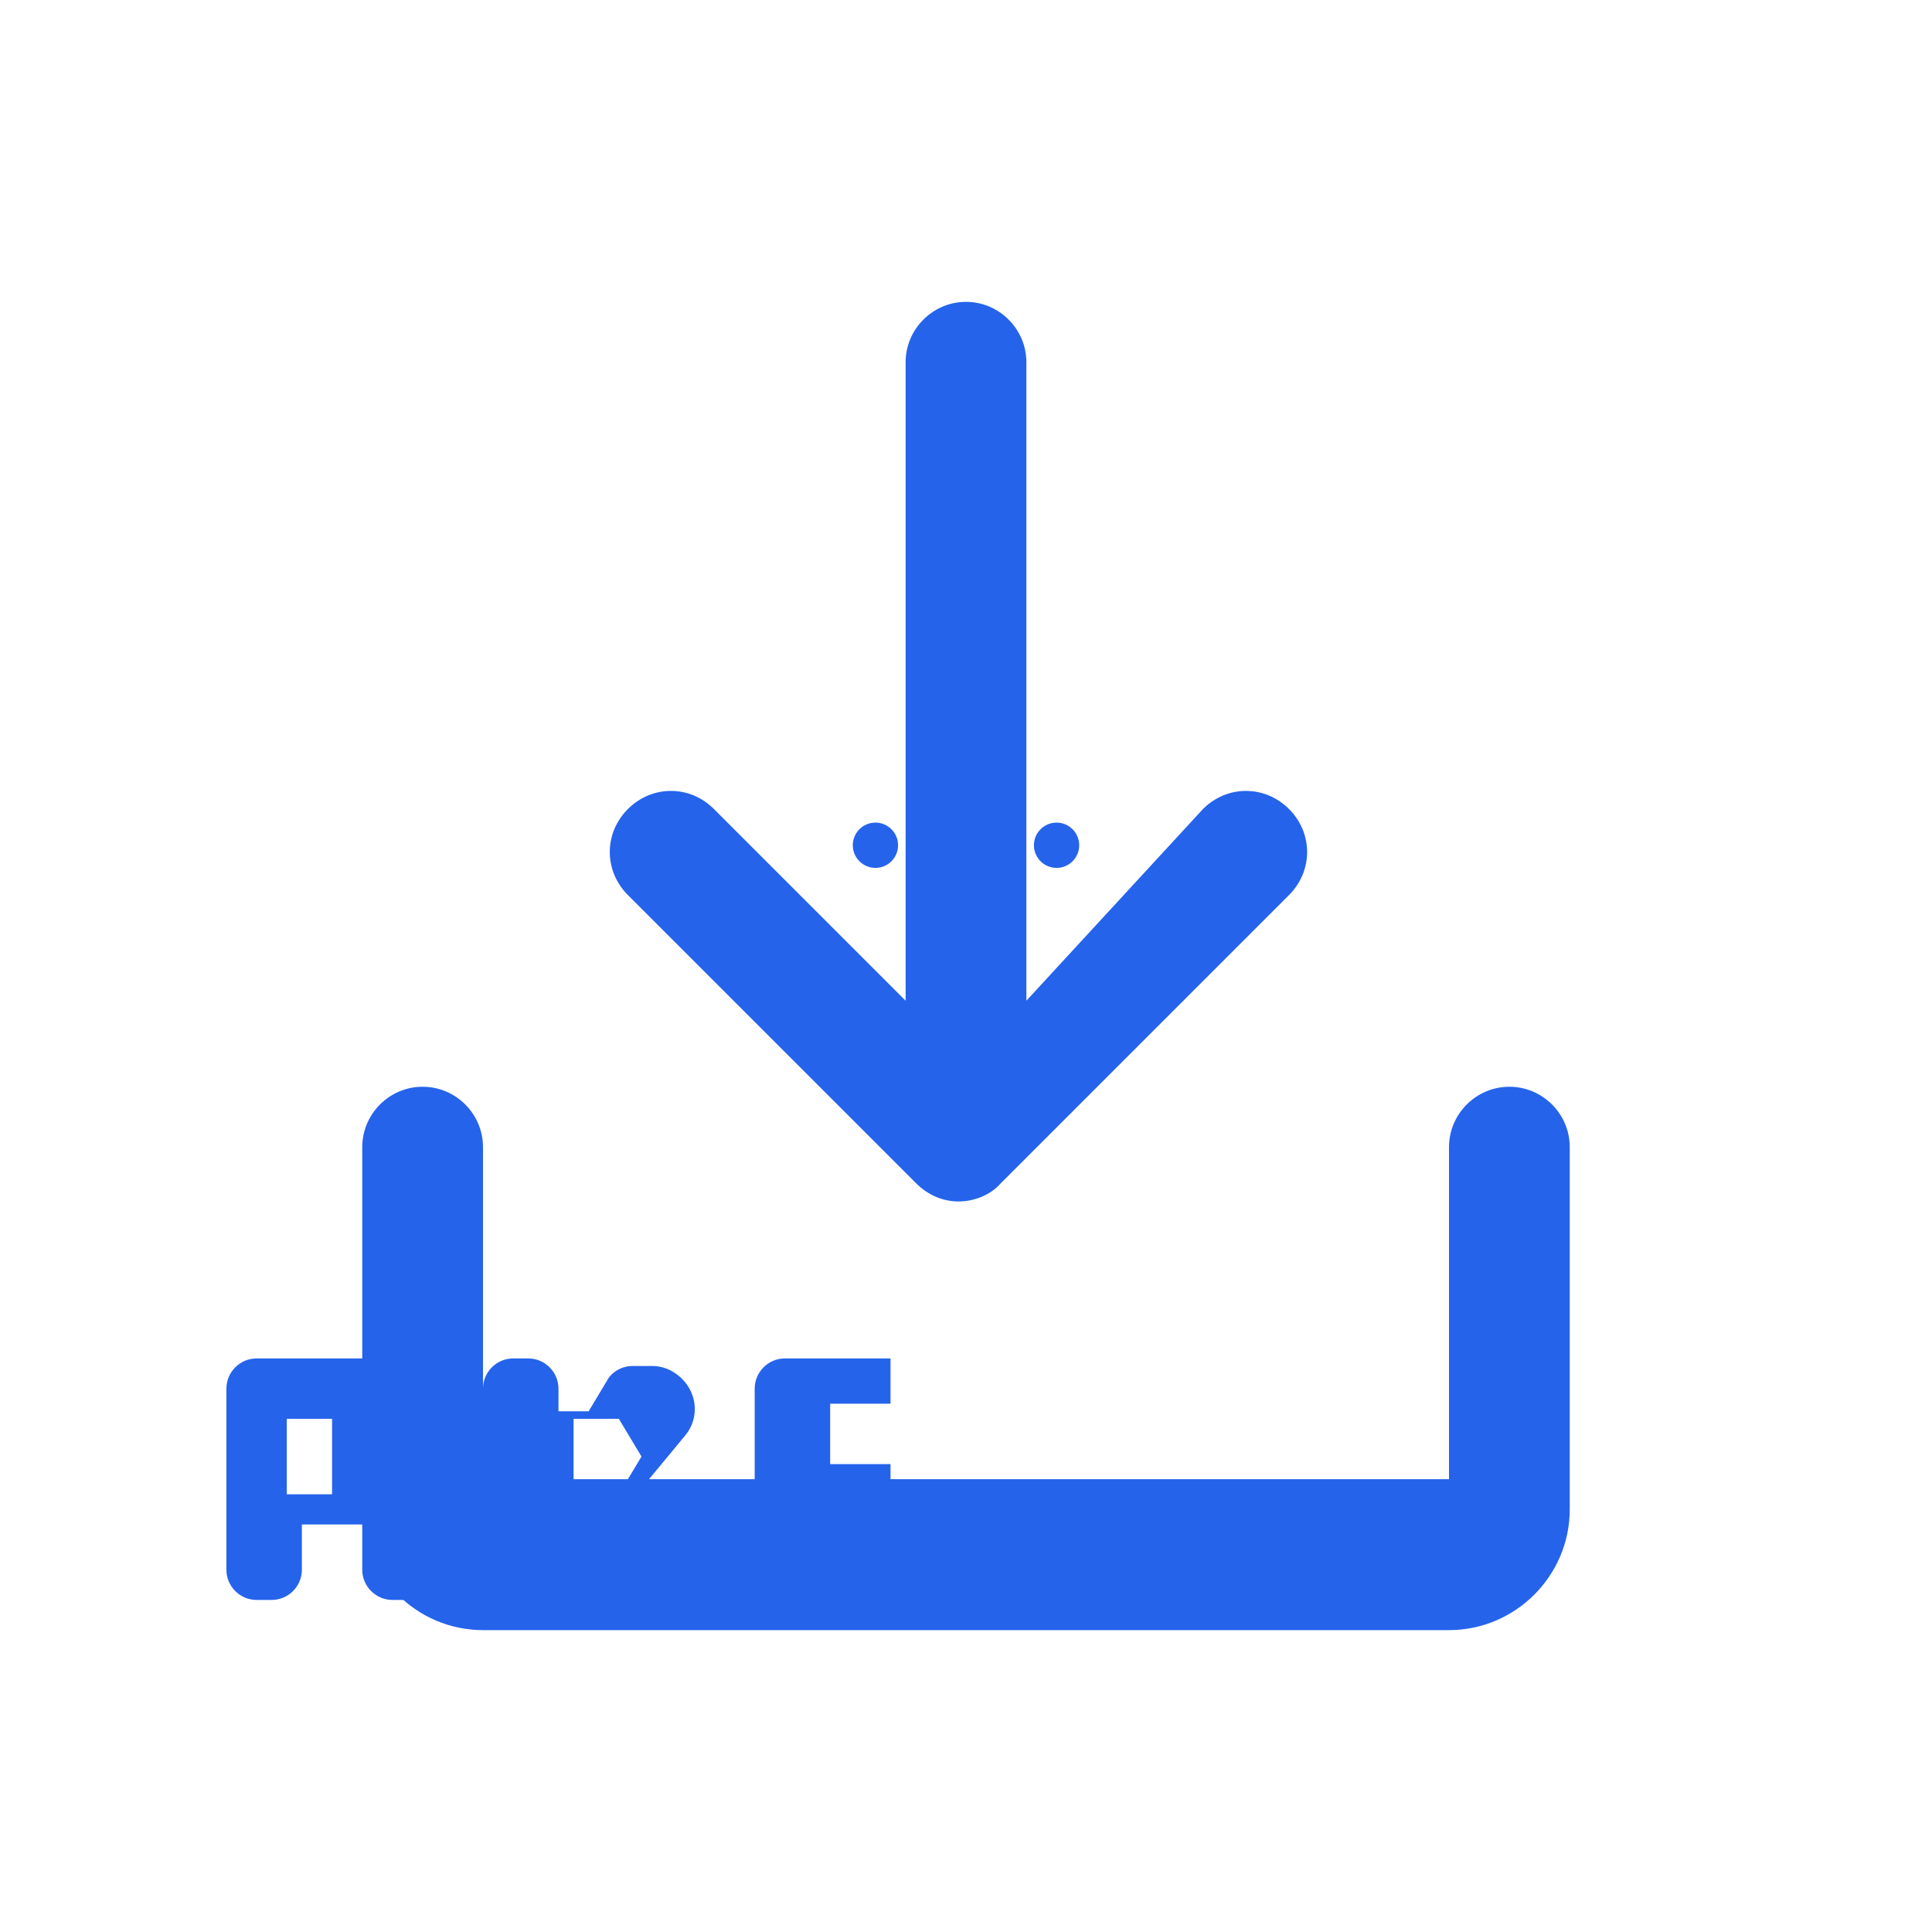
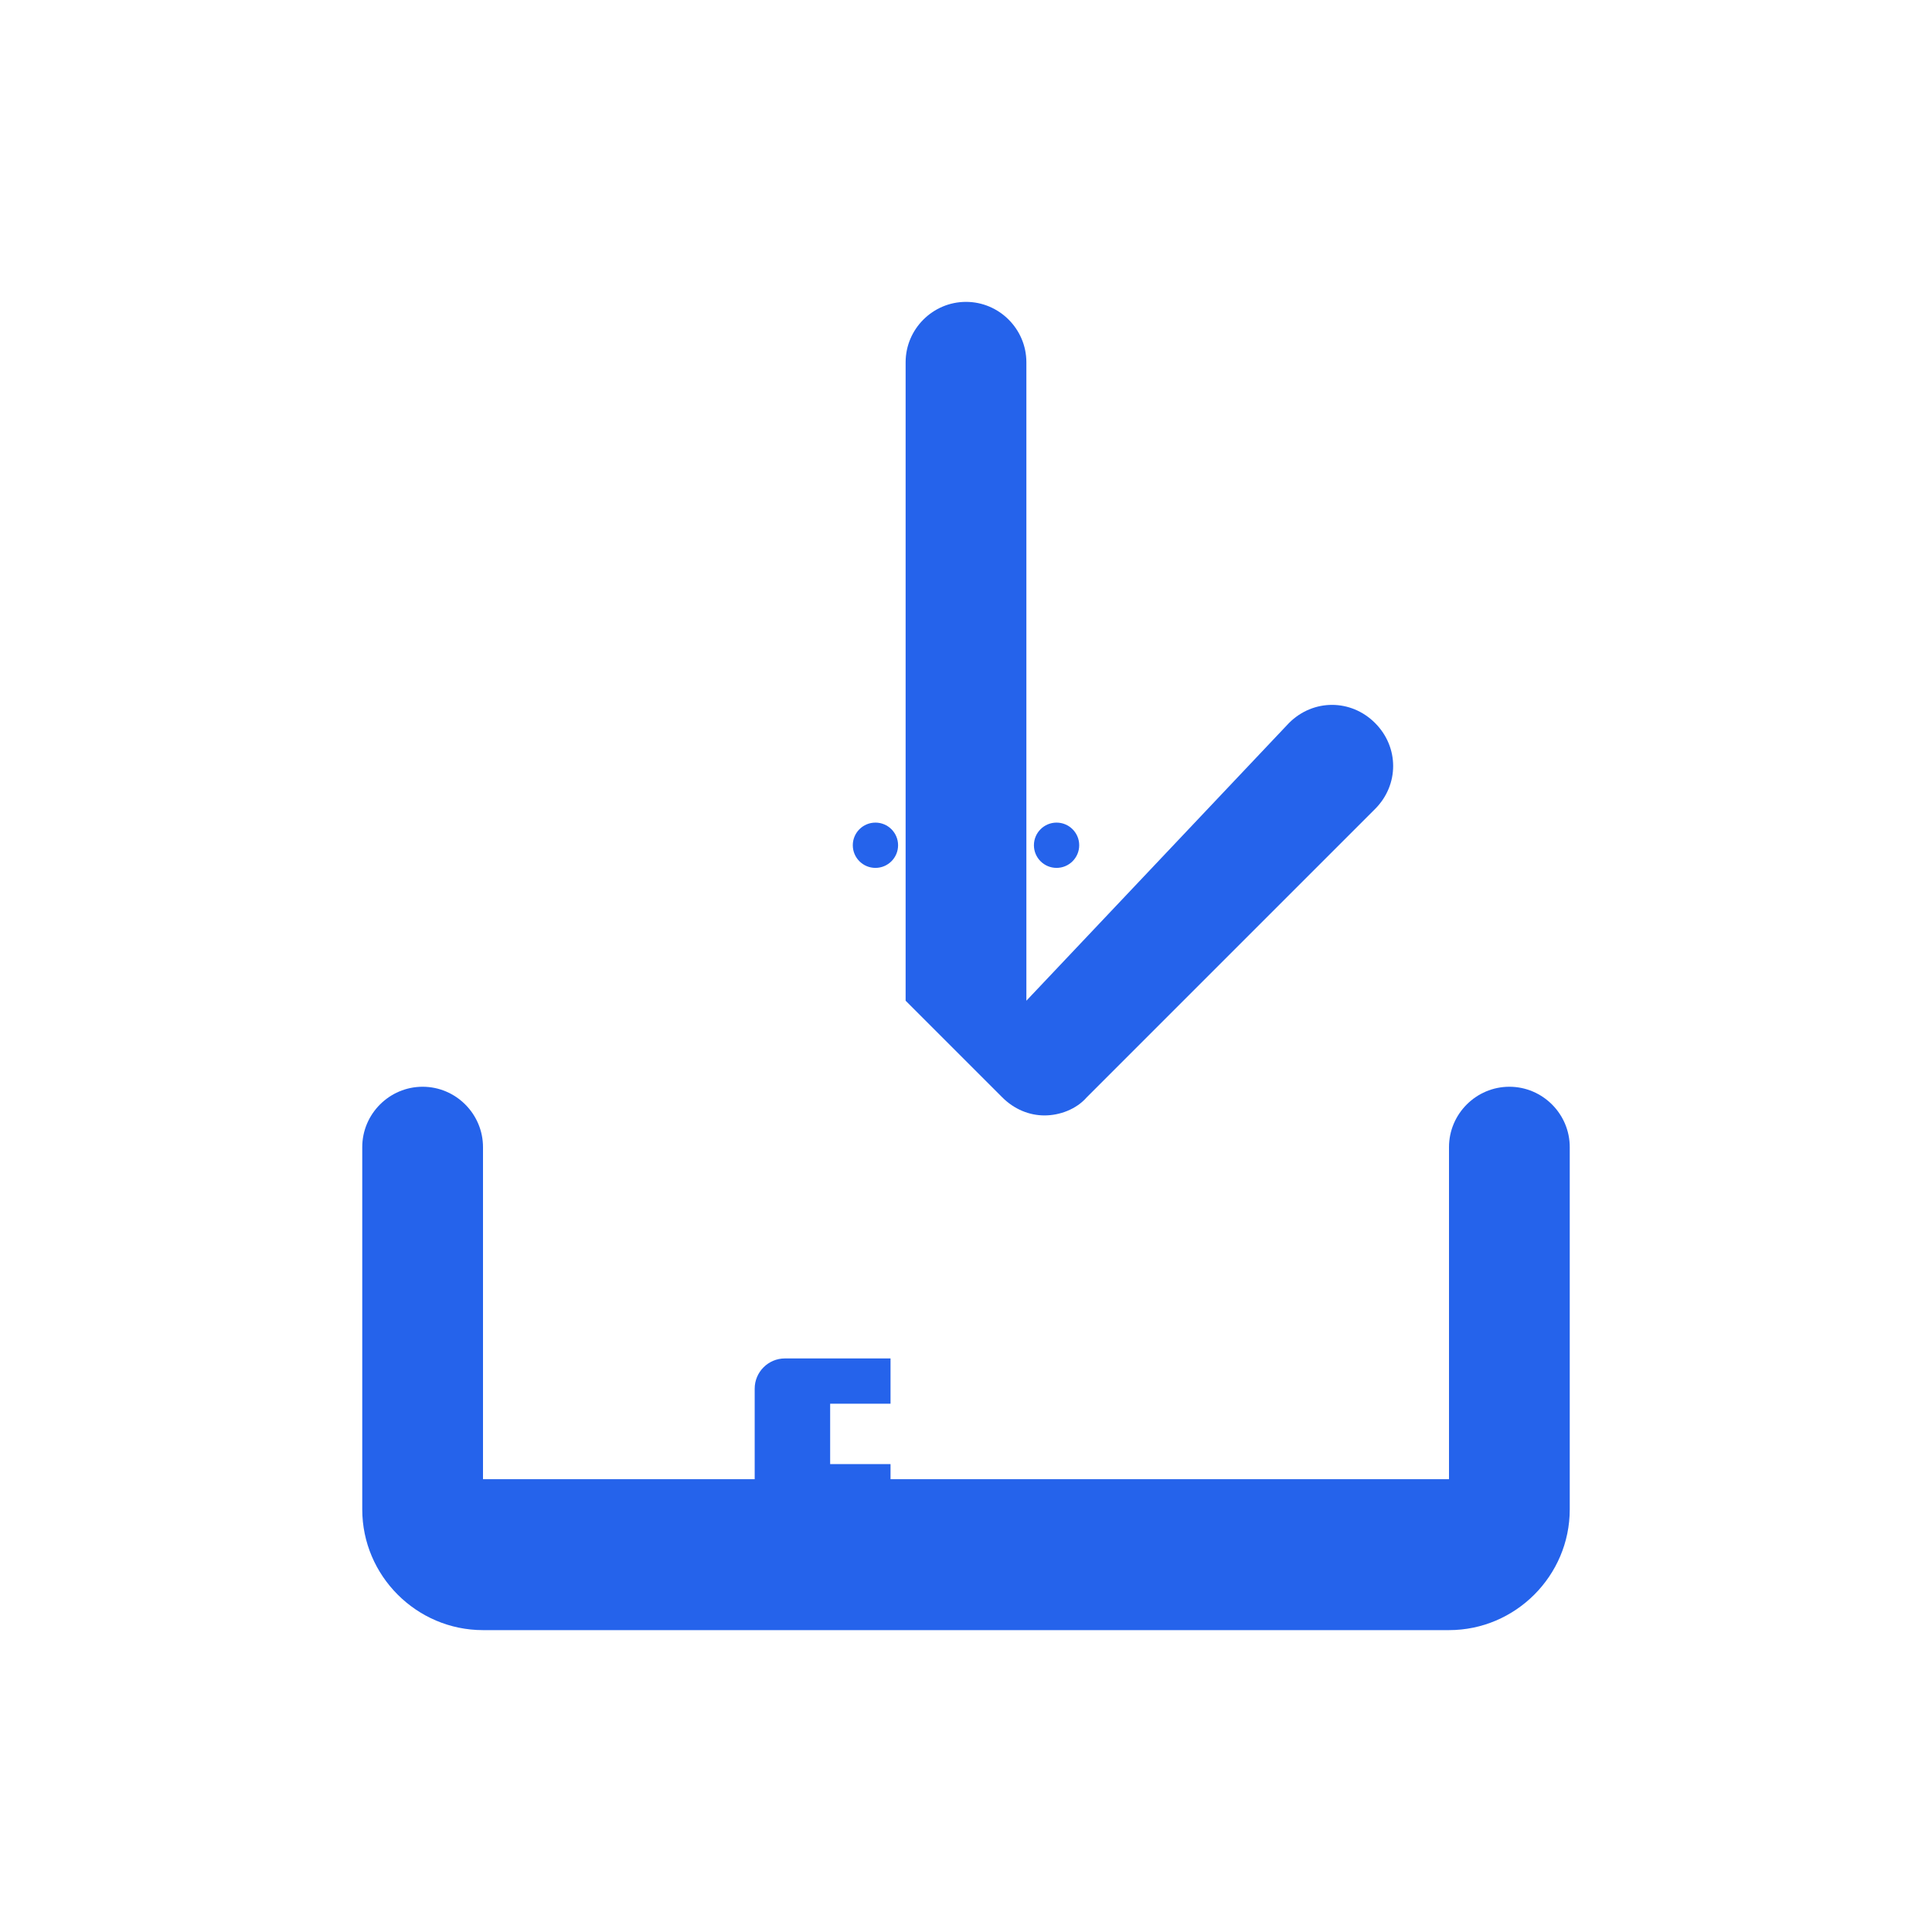
<svg xmlns="http://www.w3.org/2000/svg" fill="none" viewBox="0 0 128 128">
-   <path d="M64 20c-2.2 0-4 1.8-4 4v42.3l-12.7-12.7c-1.6-1.6-4.1-1.6-5.7 0-1.6 1.6-1.6 4.1 0 5.7l19.1 19.1c.8.8 1.8 1.2 2.8 1.2s2.1-.4 2.8-1.2l19.1-19.1c1.6-1.6 1.6-4.1 0-5.7-1.6-1.6-4.1-1.6-5.7 0L68 66.3V24c0-2.2-1.8-4-4-4Z" />
+   <path d="M64 20c-2.2 0-4 1.8-4 4v42.3l-12.7-12.7l19.1 19.1c.8.8 1.8 1.2 2.8 1.2s2.1-.4 2.8-1.2l19.1-19.1c1.6-1.6 1.6-4.1 0-5.7-1.6-1.6-4.1-1.6-5.7 0L68 66.3V24c0-2.2-1.8-4-4-4Z" />
  <path d="M28 72c-2.2 0-4 1.8-4 4v24c0 4.4 3.6 8 8 8h64c4.4 0 8-3.6 8-8V76c0-2.2-1.8-4-4-4s-4 1.8-4 4v22H32V76c0-2.2-1.8-4-4-4Z" />
-   <path d="M25 90h-8c-1.1 0-2 .9-2 2v12c0 1.1.9 2 2 2h1c1.1 0 2-.9 2-2v-3h4v3c0 1.1.9 2 2 2h1c1.1 0 2-.9 2-2V92c0-1.1-.9-2-2-2Zm-3 9h-3v-5h3v5Z" />
-   <path d="M39 90h-5c-1.1 0-2 .9-2 2v12c0 1.1.9 2 2 2h1c1.1 0 2-.9 2-2v-4h2l3 5.6c.3.6 1 1 1.7 1h1.3c1.7 0 2.6-1.9 1.6-3.3L43 98l2.4-2.9c1-1.2.8-3-.5-4-.5-.4-1.1-.6-1.7-.6h-1.3c-.7 0-1.4.4-1.7 1l-1.2 2h-2v-1.5c0-1.1-.9-2-2-2Zm-1 7v-3h3l1.5 2.5L41 99h-3Z" />
  <path d="M59 90h-7c-1.1 0-2 .9-2 2v12c0 1.1.9 2 2 2h1c1.1 0 2-.9 2-2v-4h4v-3h-4v-4h4v-3Z" />
-   <circle cx="64" cy="50" r="2" />
  <circle cx="70" cy="56" r="1.5" />
  <circle cx="58" cy="56" r="1.5" />
  <style>
        path, circle { fill: #2563eb; }
        @media (prefers-color-scheme: dark) {
            path, circle { fill: #60a5fa; }
        }
    </style>
</svg>